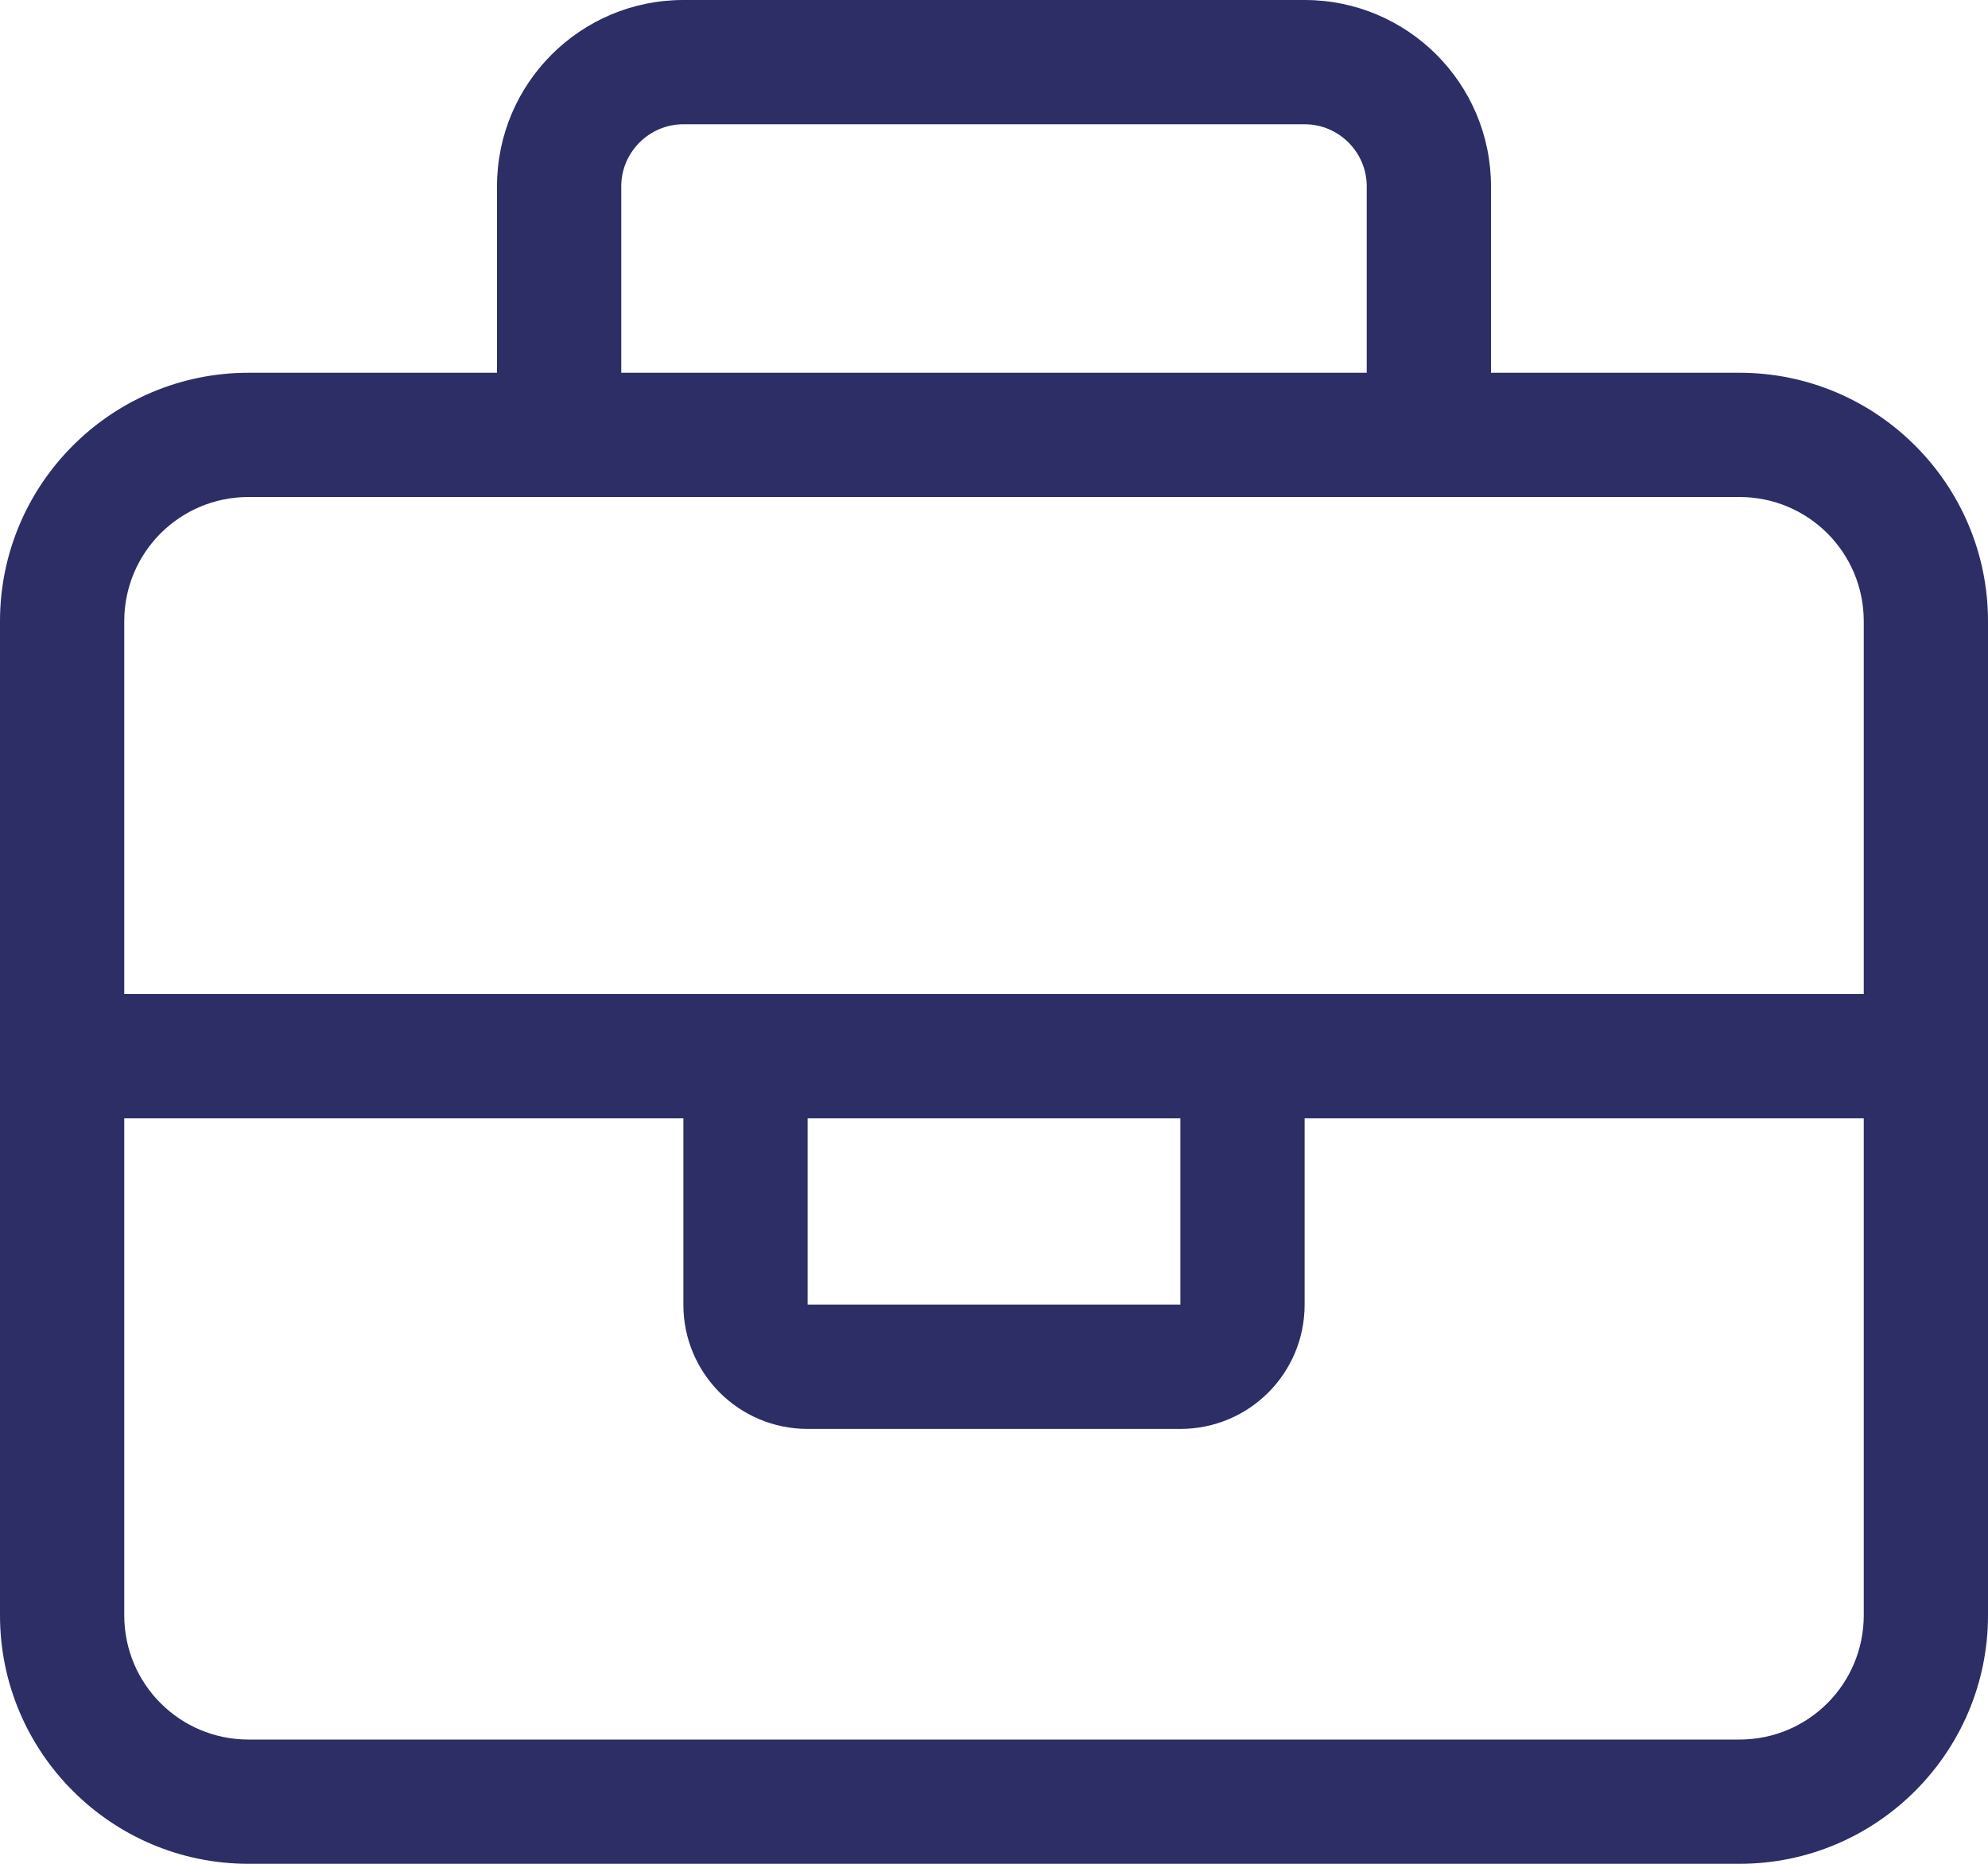
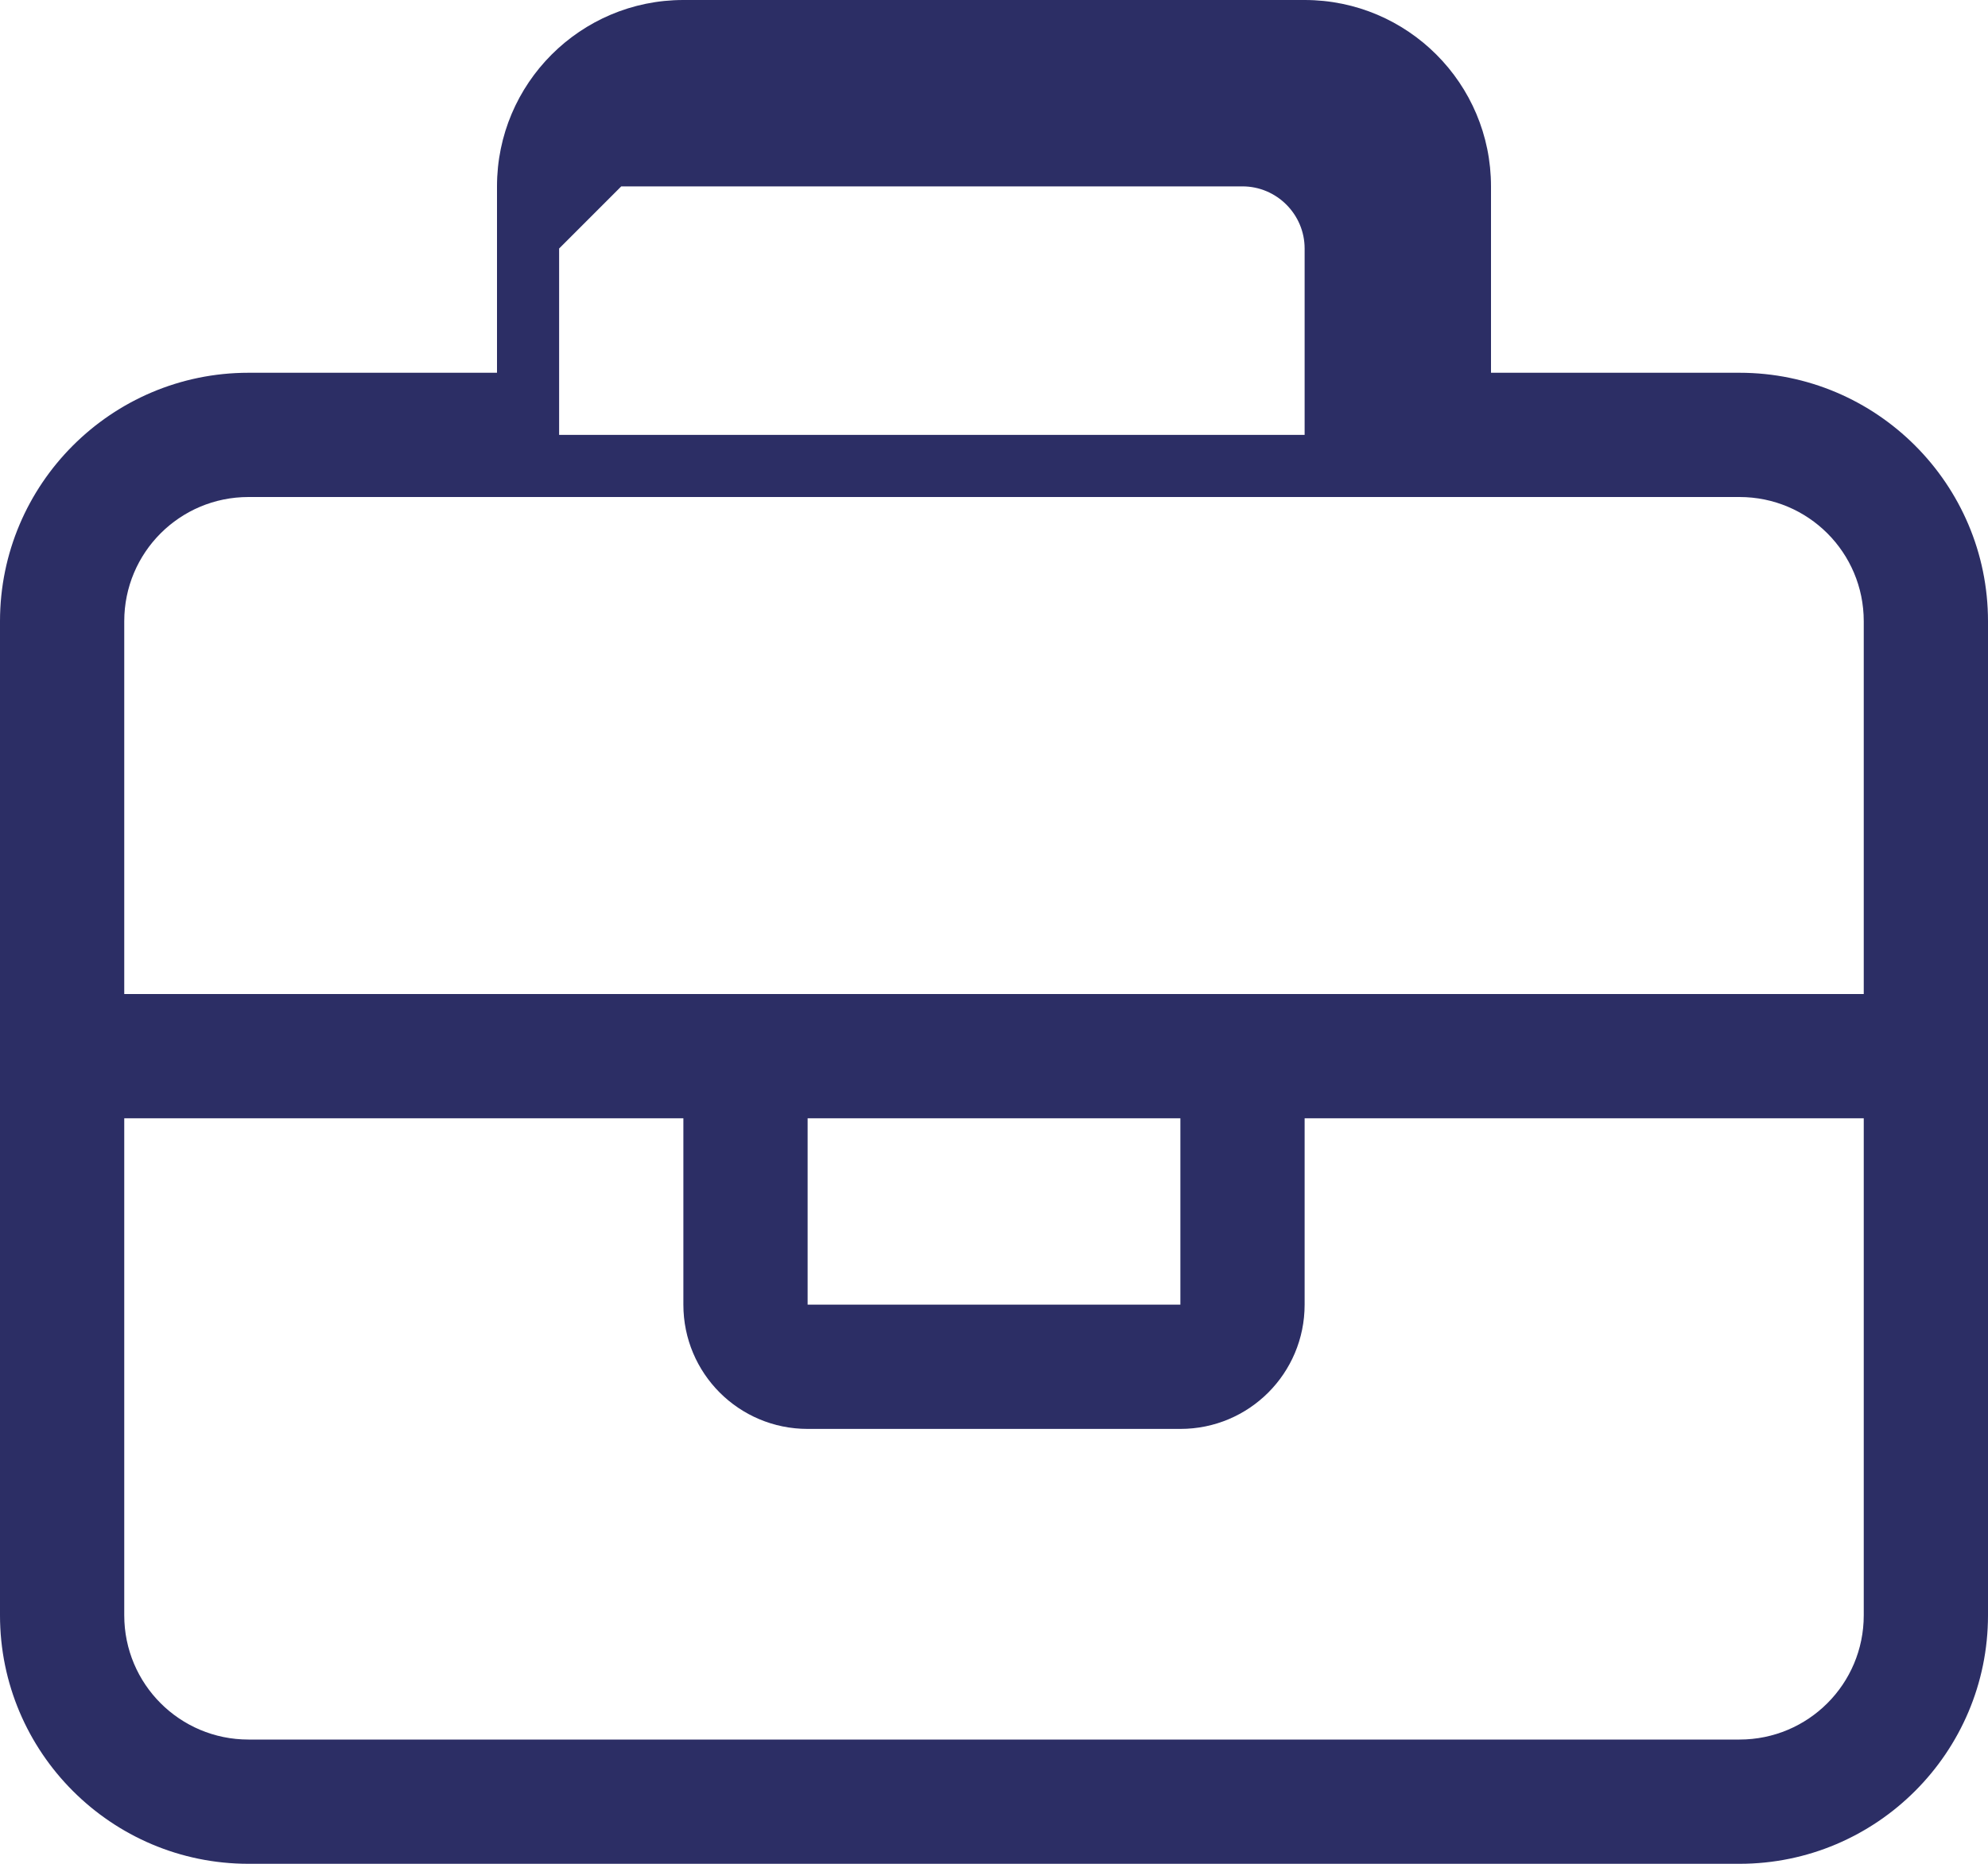
<svg xmlns="http://www.w3.org/2000/svg" id="Layer_2" data-name="Layer 2" viewBox="0 0 512 480">
  <defs>
    <style>
      .cls-1 {
        fill: #2c2e65;
        stroke-width: 0px;
      }
    </style>
  </defs>
  <g id="Layer_2-2" data-name="Layer 2">
-     <path class="cls-1" d="M448,96h-64v-48c0-26.5-21.5-48-48-48h-160c-26.5,0-48,21.5-48,48v48h-64C28.7,96,0,124.7,0,160v256c0,35.3,28.7,64,64,64h384c35.3,0,64-28.7,64-64V160c0-35.3-28.7-64-64-64ZM160,48c0-8.8,7.2-16,16-16h160c8.8,0,16,7.2,16,16v48h-192v-48ZM480,416c0,17.7-14.3,32-32,32H64c-17.7,0-32-14.3-32-32v-128h144v48c0,17.7,14.3,32,32,32h96c17.7,0,32-14.3,32-32v-48h144v128ZM208,336v-48h96v48h-96ZM480,256H32v-96c0-17.7,14.3-32,32-32h384c17.7,0,32,14.3,32,32v96Z" />
+     <path class="cls-1" d="M448,96h-64v-48c0-26.5-21.5-48-48-48h-160c-26.5,0-48,21.5-48,48v48h-64C28.7,96,0,124.7,0,160v256c0,35.3,28.7,64,64,64h384c35.3,0,64-28.7,64-64V160c0-35.3-28.7-64-64-64ZM160,48h160c8.8,0,16,7.2,16,16v48h-192v-48ZM480,416c0,17.7-14.3,32-32,32H64c-17.7,0-32-14.3-32-32v-128h144v48c0,17.7,14.3,32,32,32h96c17.7,0,32-14.3,32-32v-48h144v128ZM208,336v-48h96v48h-96ZM480,256H32v-96c0-17.7,14.3-32,32-32h384c17.7,0,32,14.3,32,32v96Z" />
  </g>
</svg>